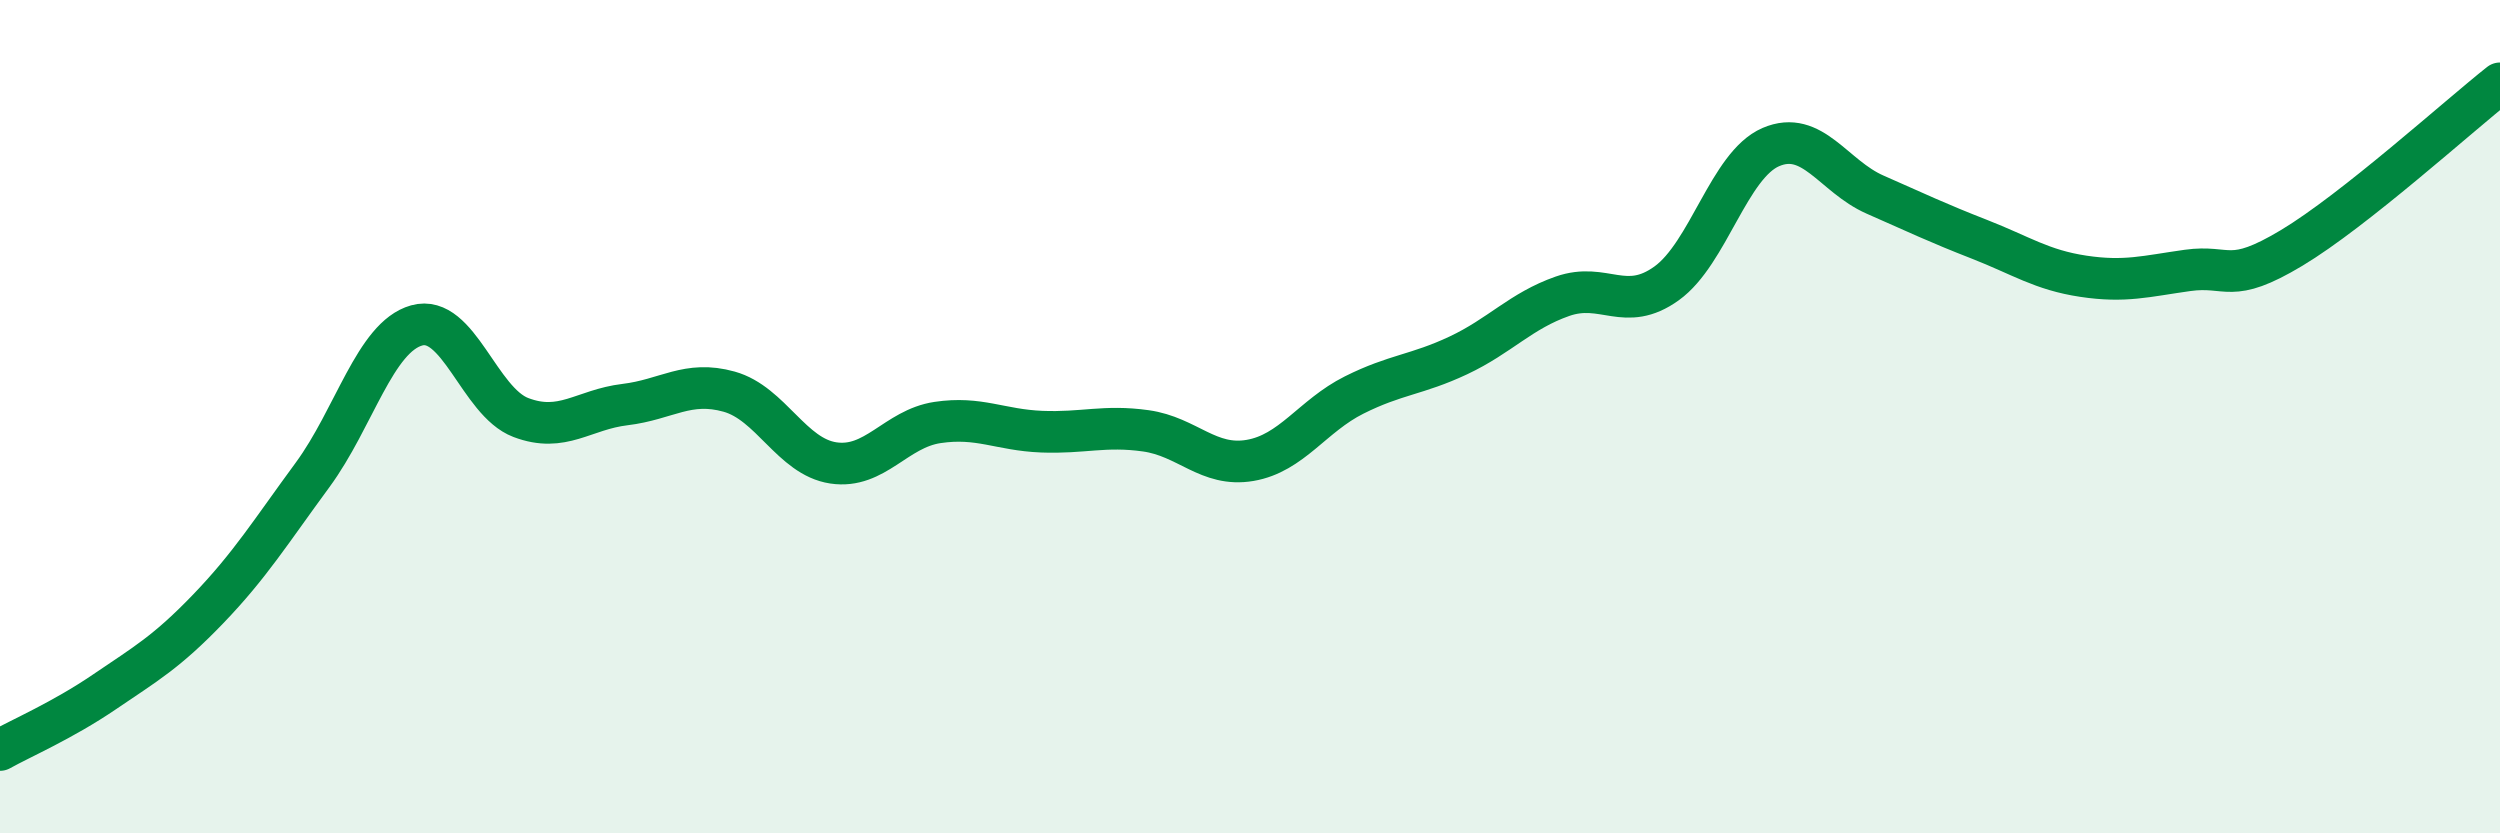
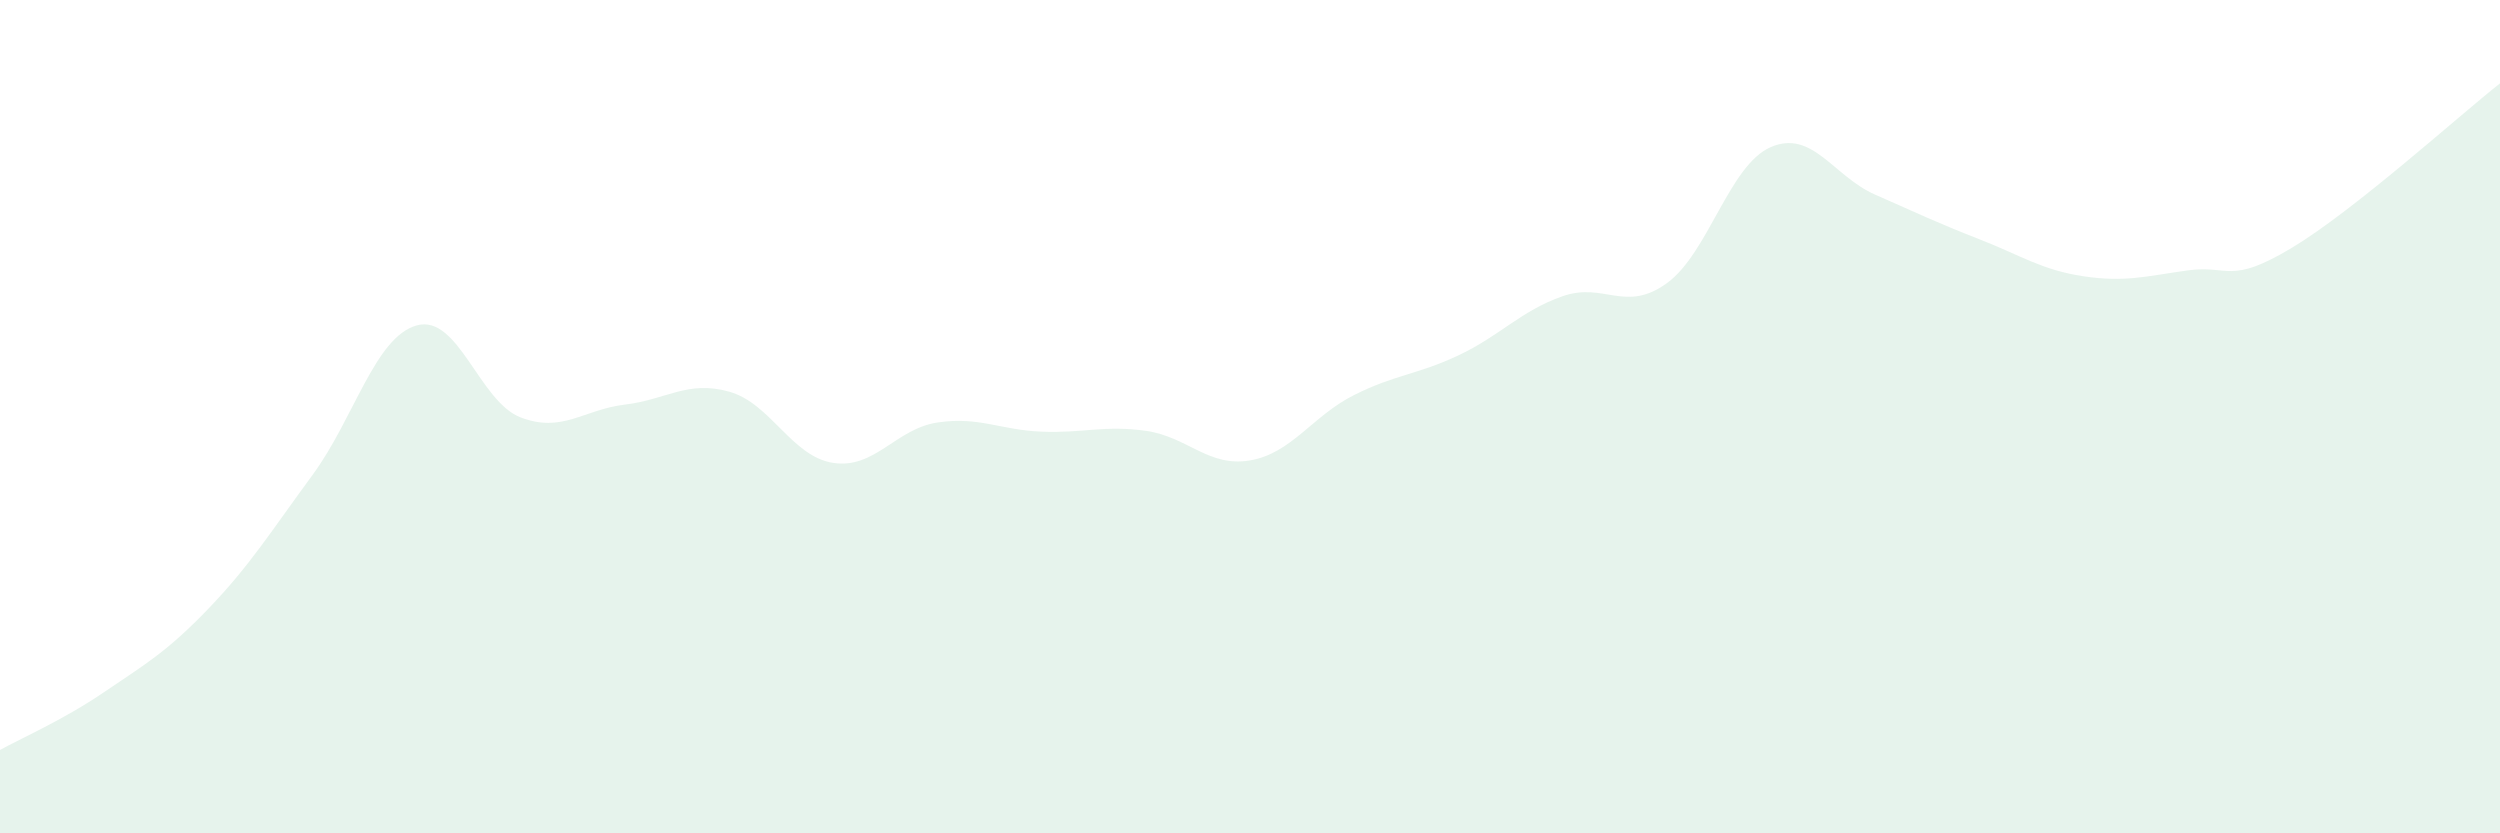
<svg xmlns="http://www.w3.org/2000/svg" width="60" height="20" viewBox="0 0 60 20">
  <path d="M 0,18 C 0.5,17.72 1.5,17.29 2.5,16.61 C 3.5,15.93 4,15.65 5,14.61 C 6,13.57 6.5,12.76 7.5,11.4 C 8.5,10.04 9,8.09 10,7.81 C 11,7.53 11.5,9.64 12.5,10.02 C 13.5,10.4 14,9.83 15,9.71 C 16,9.59 16.5,9.12 17.5,9.4 C 18.5,9.68 19,10.96 20,11.11 C 21,11.26 21.5,10.29 22.5,10.14 C 23.5,9.99 24,10.32 25,10.36 C 26,10.4 26.5,10.2 27.5,10.34 C 28.5,10.48 29,11.22 30,11.05 C 31,10.88 31.5,9.98 32.5,9.48 C 33.5,8.98 34,9 35,8.53 C 36,8.06 36.5,7.46 37.5,7.11 C 38.5,6.76 39,7.52 40,6.8 C 41,6.08 41.5,3.96 42.5,3.53 C 43.5,3.1 44,4.23 45,4.67 C 46,5.11 46.5,5.35 47.5,5.74 C 48.5,6.13 49,6.48 50,6.63 C 51,6.78 51.5,6.63 52.5,6.49 C 53.5,6.35 53.5,6.85 55,5.95 C 56.5,5.05 59,2.79 60,2L60 20L0 20Z" fill="#008740" opacity="0.1" stroke-linecap="round" stroke-linejoin="round" />
-   <path d="M 0,18 C 0.5,17.72 1.5,17.29 2.5,16.61 C 3.5,15.93 4,15.65 5,14.61 C 6,13.57 6.5,12.76 7.5,11.4 C 8.5,10.04 9,8.09 10,7.81 C 11,7.53 11.5,9.64 12.5,10.02 C 13.5,10.4 14,9.83 15,9.71 C 16,9.59 16.5,9.12 17.5,9.4 C 18.5,9.68 19,10.96 20,11.11 C 21,11.26 21.5,10.29 22.5,10.14 C 23.5,9.99 24,10.32 25,10.36 C 26,10.4 26.5,10.2 27.5,10.34 C 28.5,10.48 29,11.22 30,11.05 C 31,10.88 31.5,9.98 32.5,9.48 C 33.5,8.98 34,9 35,8.53 C 36,8.06 36.5,7.46 37.5,7.11 C 38.5,6.76 39,7.52 40,6.8 C 41,6.08 41.5,3.96 42.5,3.53 C 43.5,3.1 44,4.23 45,4.67 C 46,5.11 46.5,5.35 47.5,5.74 C 48.5,6.13 49,6.48 50,6.63 C 51,6.78 51.5,6.63 52.5,6.49 C 53.5,6.35 53.5,6.85 55,5.95 C 56.5,5.05 59,2.79 60,2" stroke="#008740" stroke-width="1" fill="none" stroke-linecap="round" stroke-linejoin="round" />
</svg>